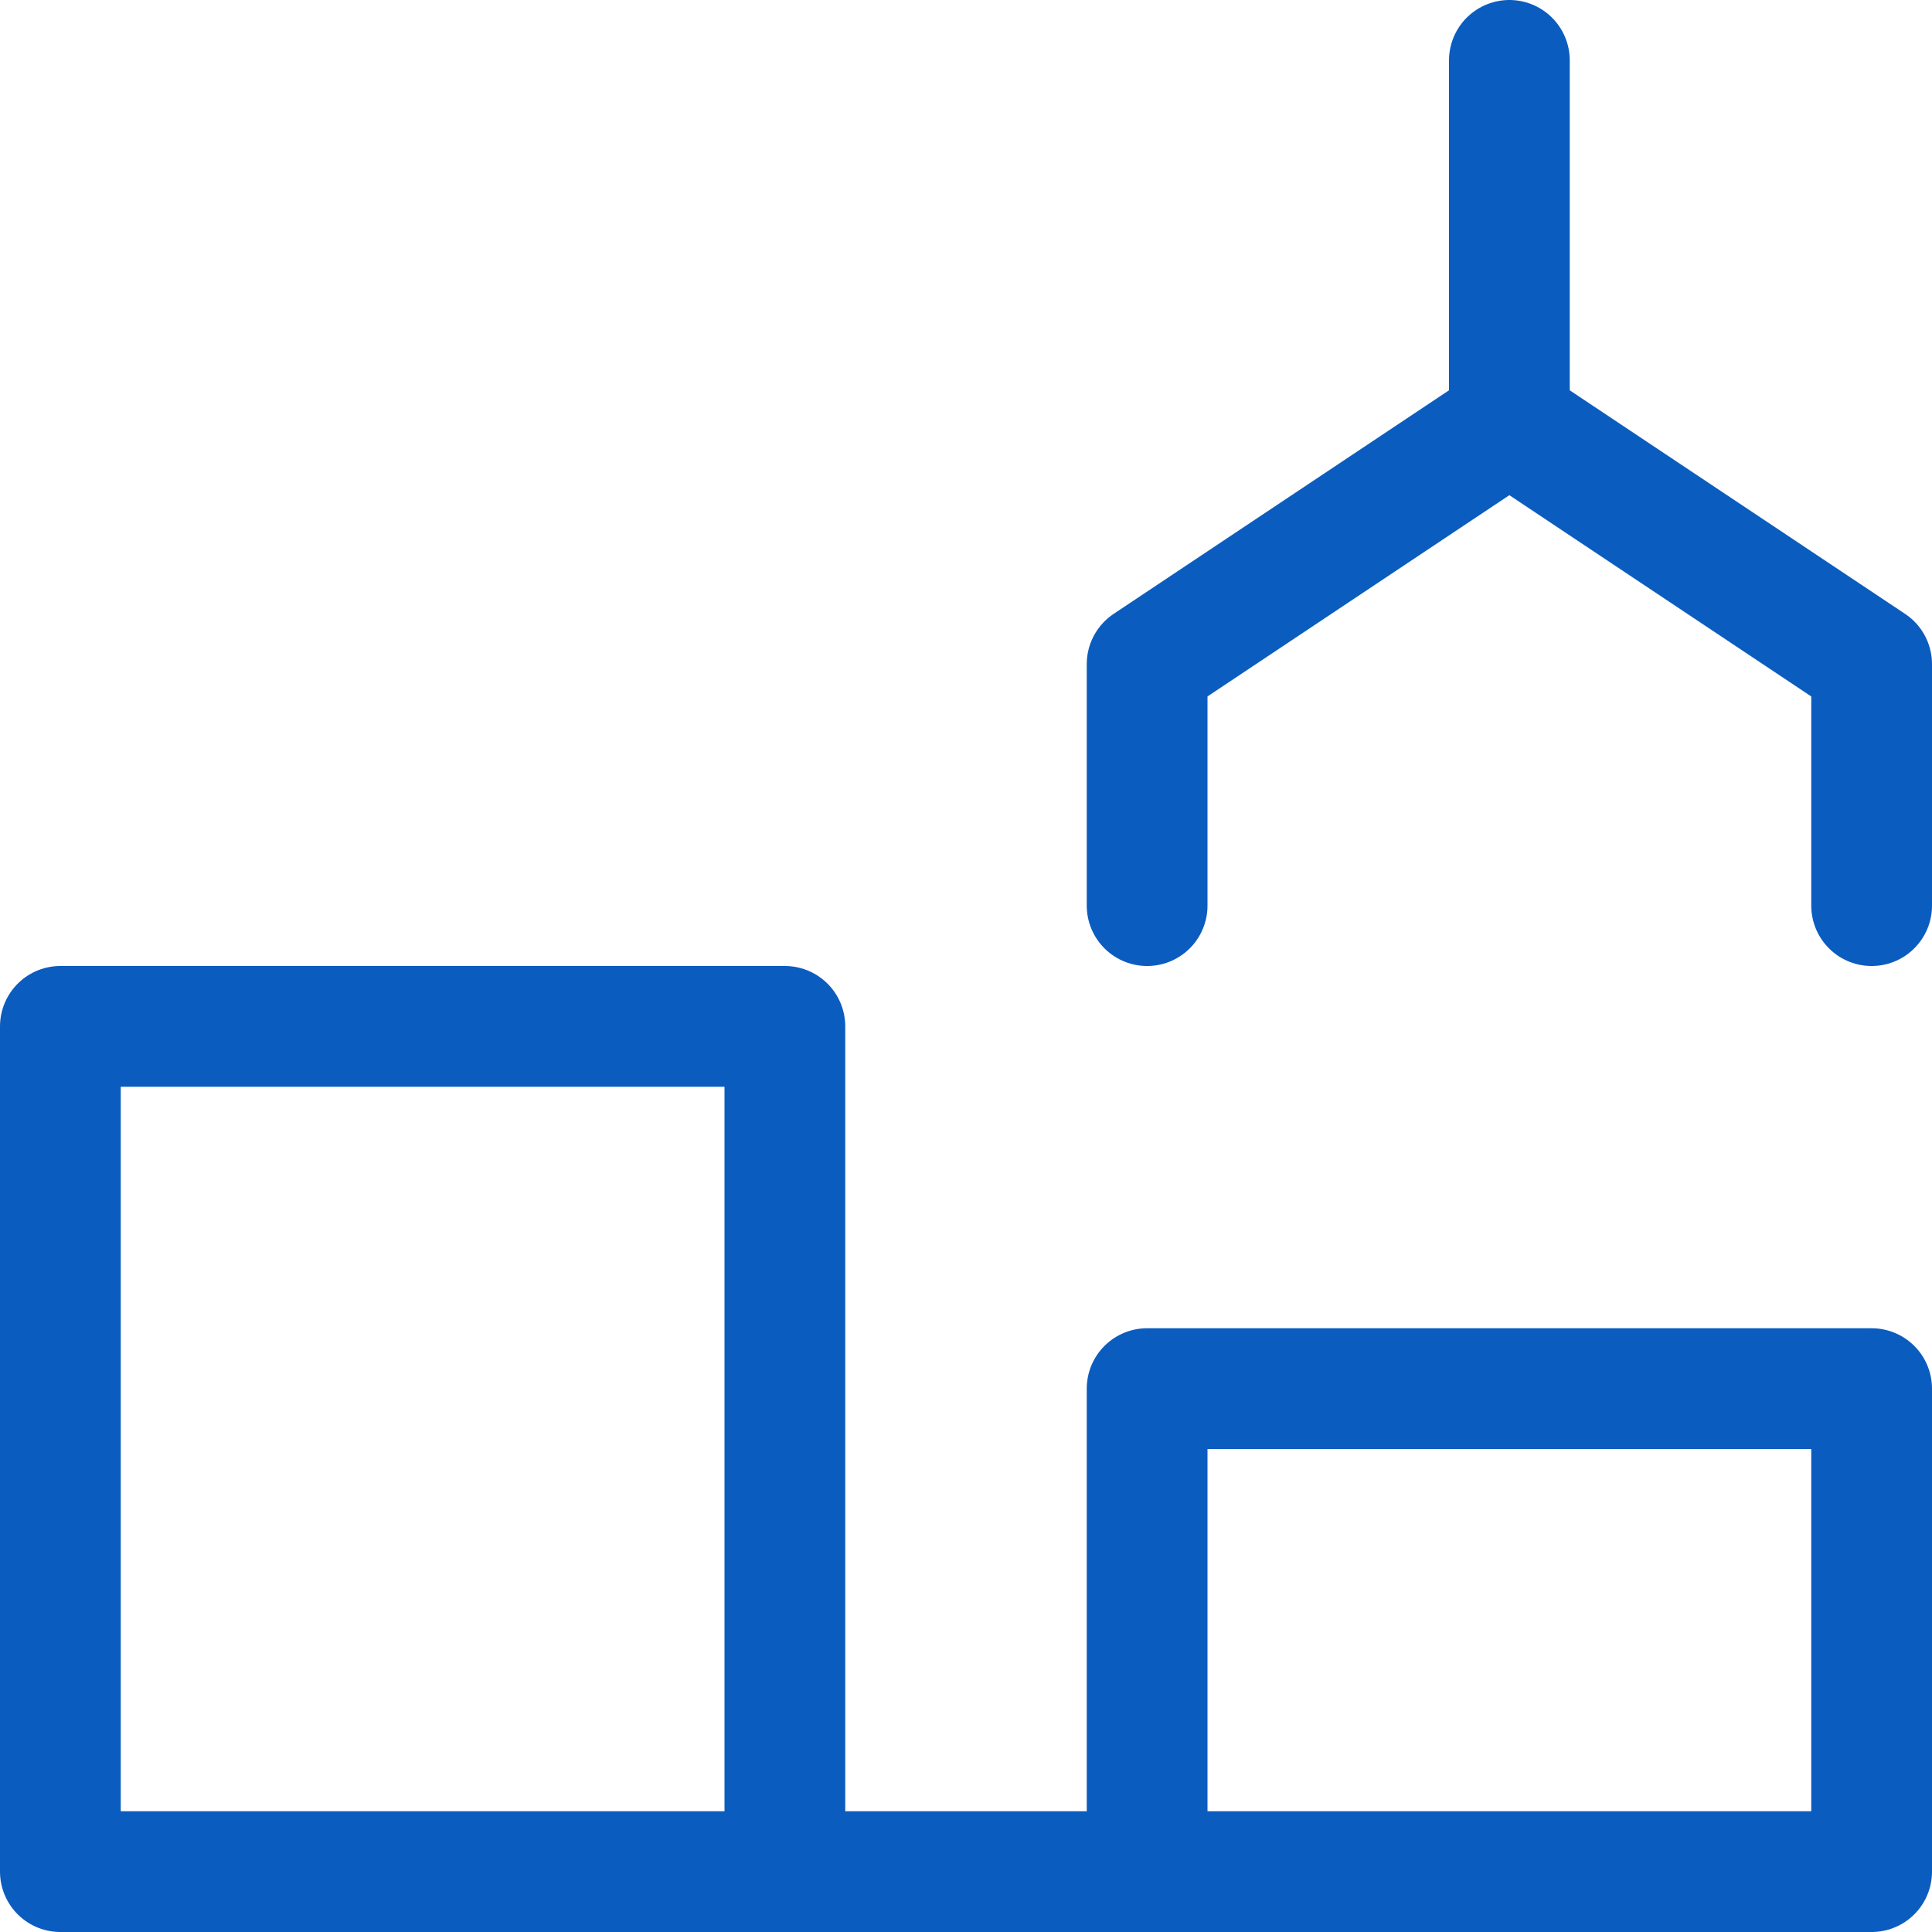
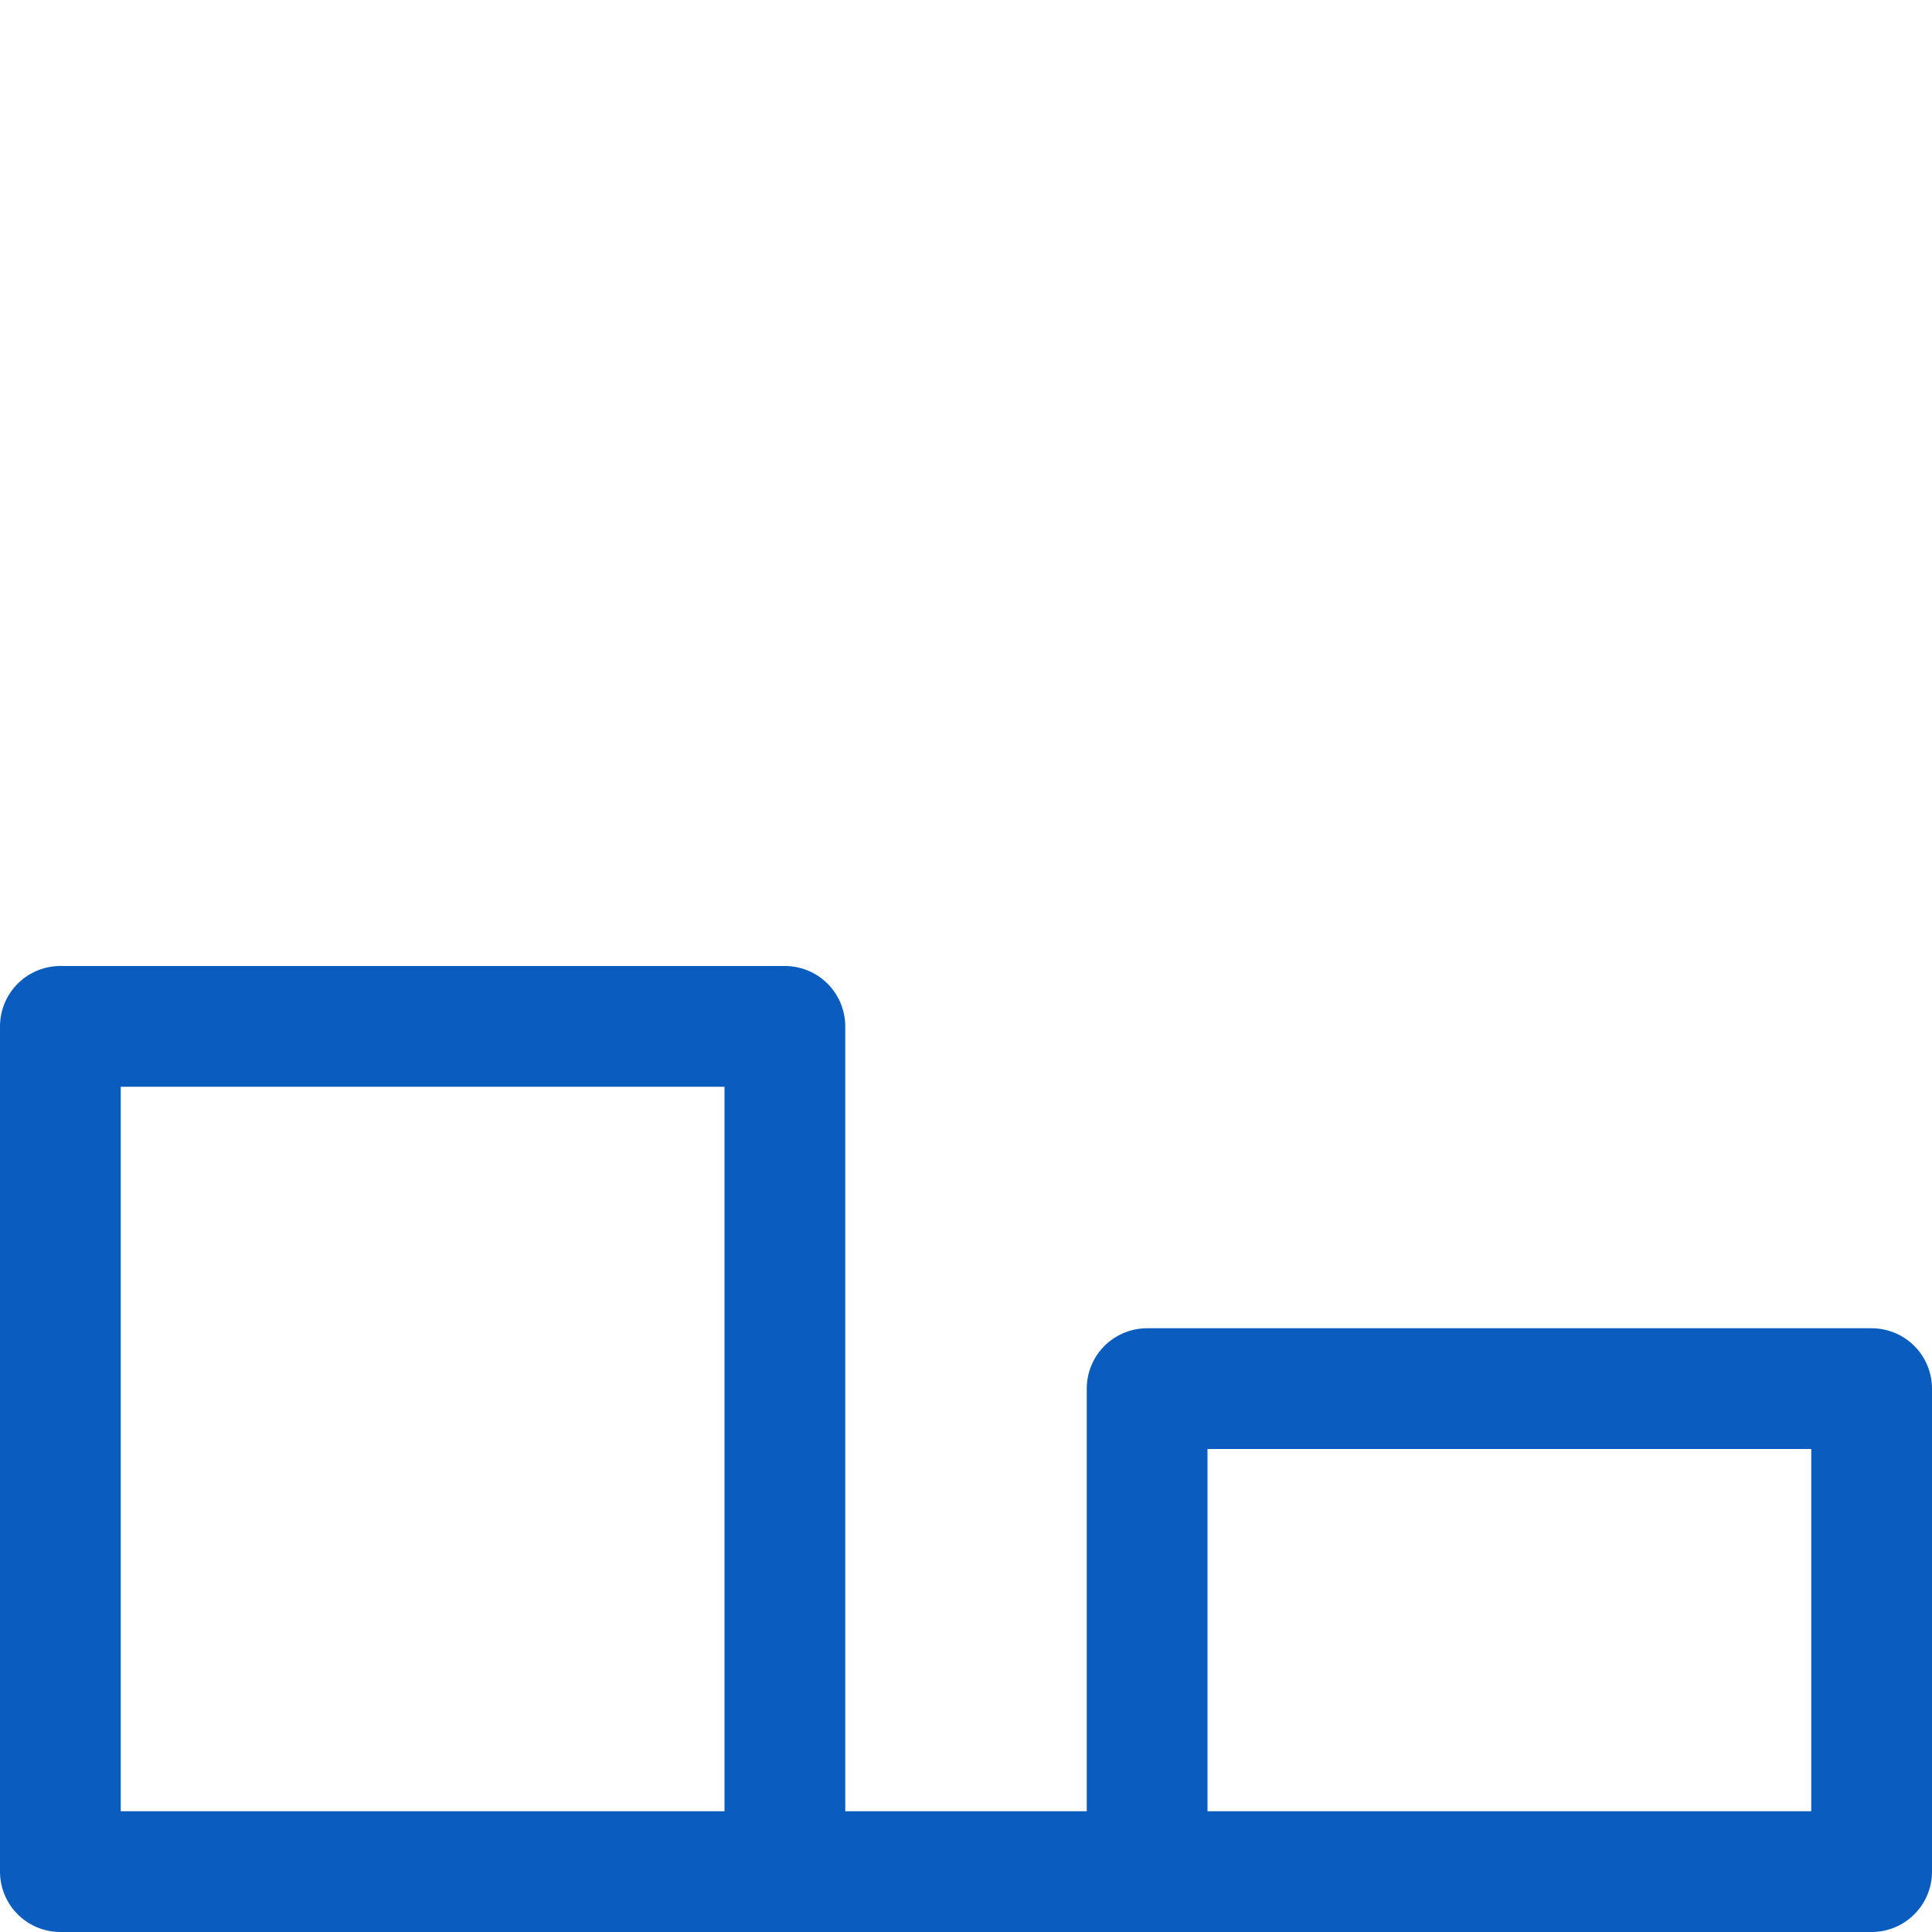
<svg xmlns="http://www.w3.org/2000/svg" height="18" width="18" viewBox="0 0 16 16">
  <title>automated logistics</title>
  <g stroke-width="1" stroke-linejoin="round" fill="none" stroke="#0b5cbf" stroke-linecap="round" class="nc-icon-wrapper">
-     <line x1="12.5" y1="0.5" x2="12.5" y2="3.5" stroke="#0b5cbf" />
-     <polyline points="15.5 7.5 15.5 5.5 12.5 3.5 9.5 5.5 9.5 7.5" stroke="#0b5cbf" />
    <polyline points="6.5 15.5 6.5 8.5 0.5 8.5 0.5 15.5 15.5 15.5 15.5 11.5 9.5 11.5 9.5 15.5" />
  </g>
</svg>